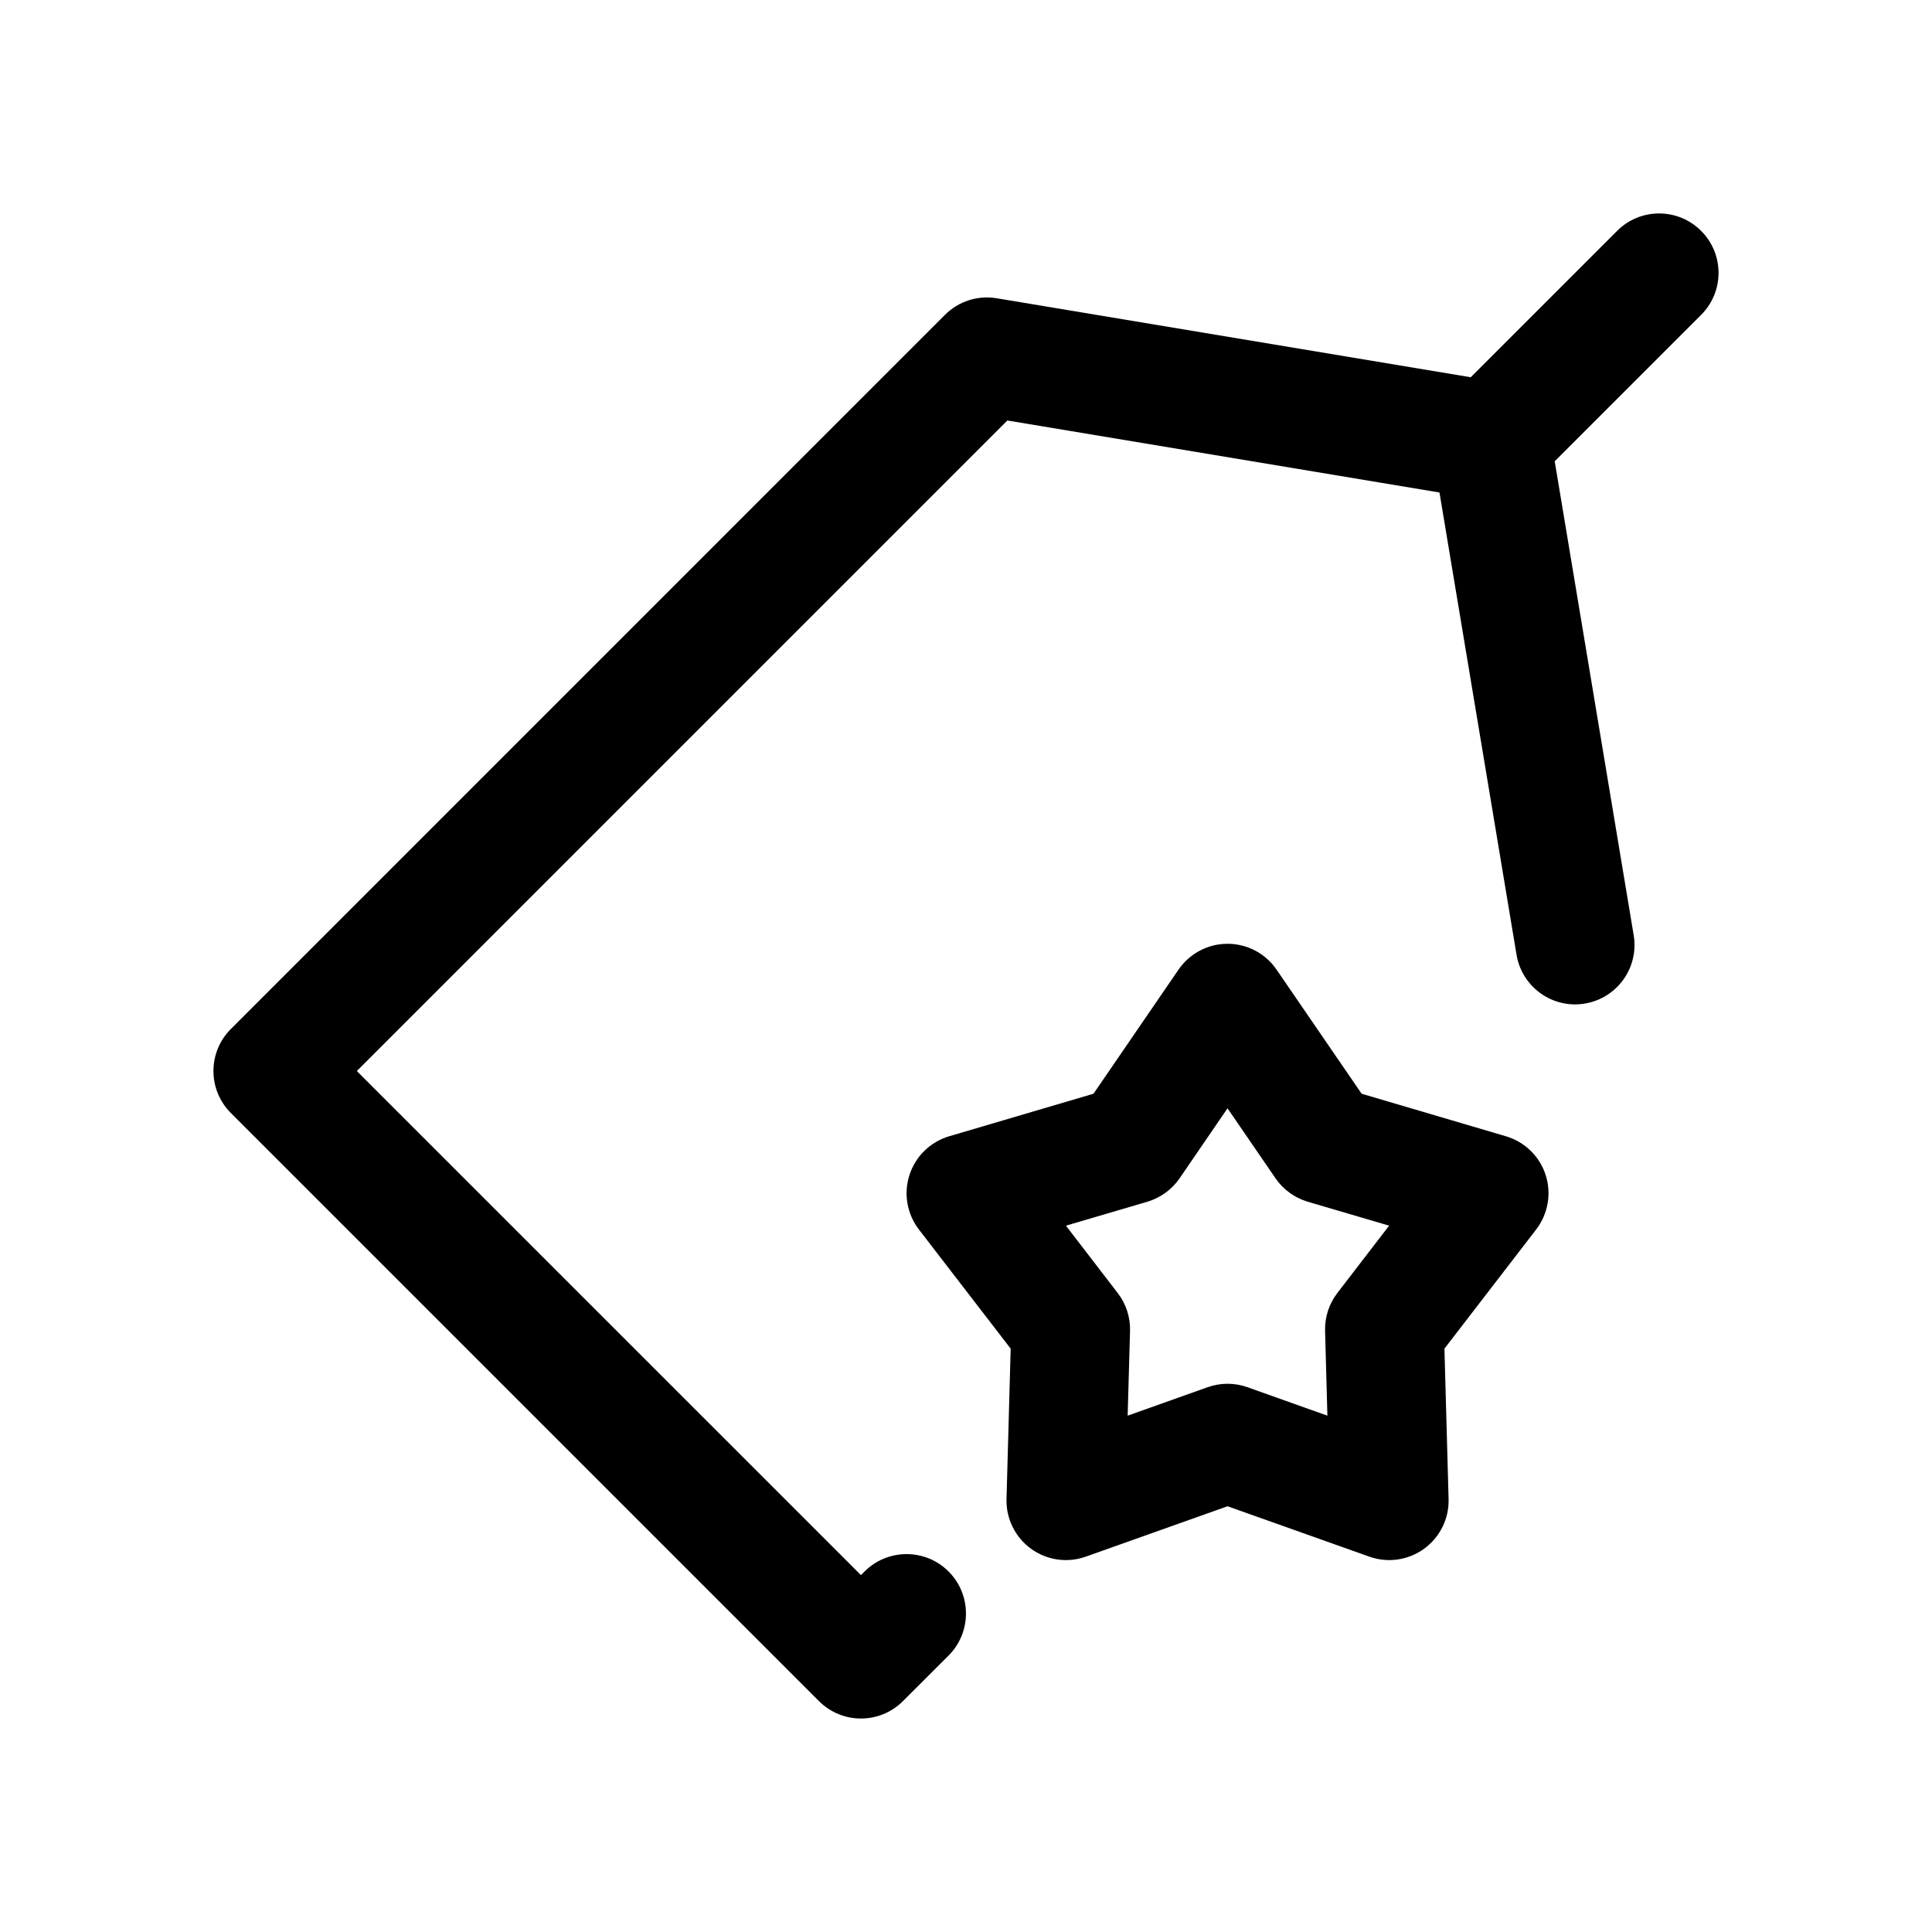
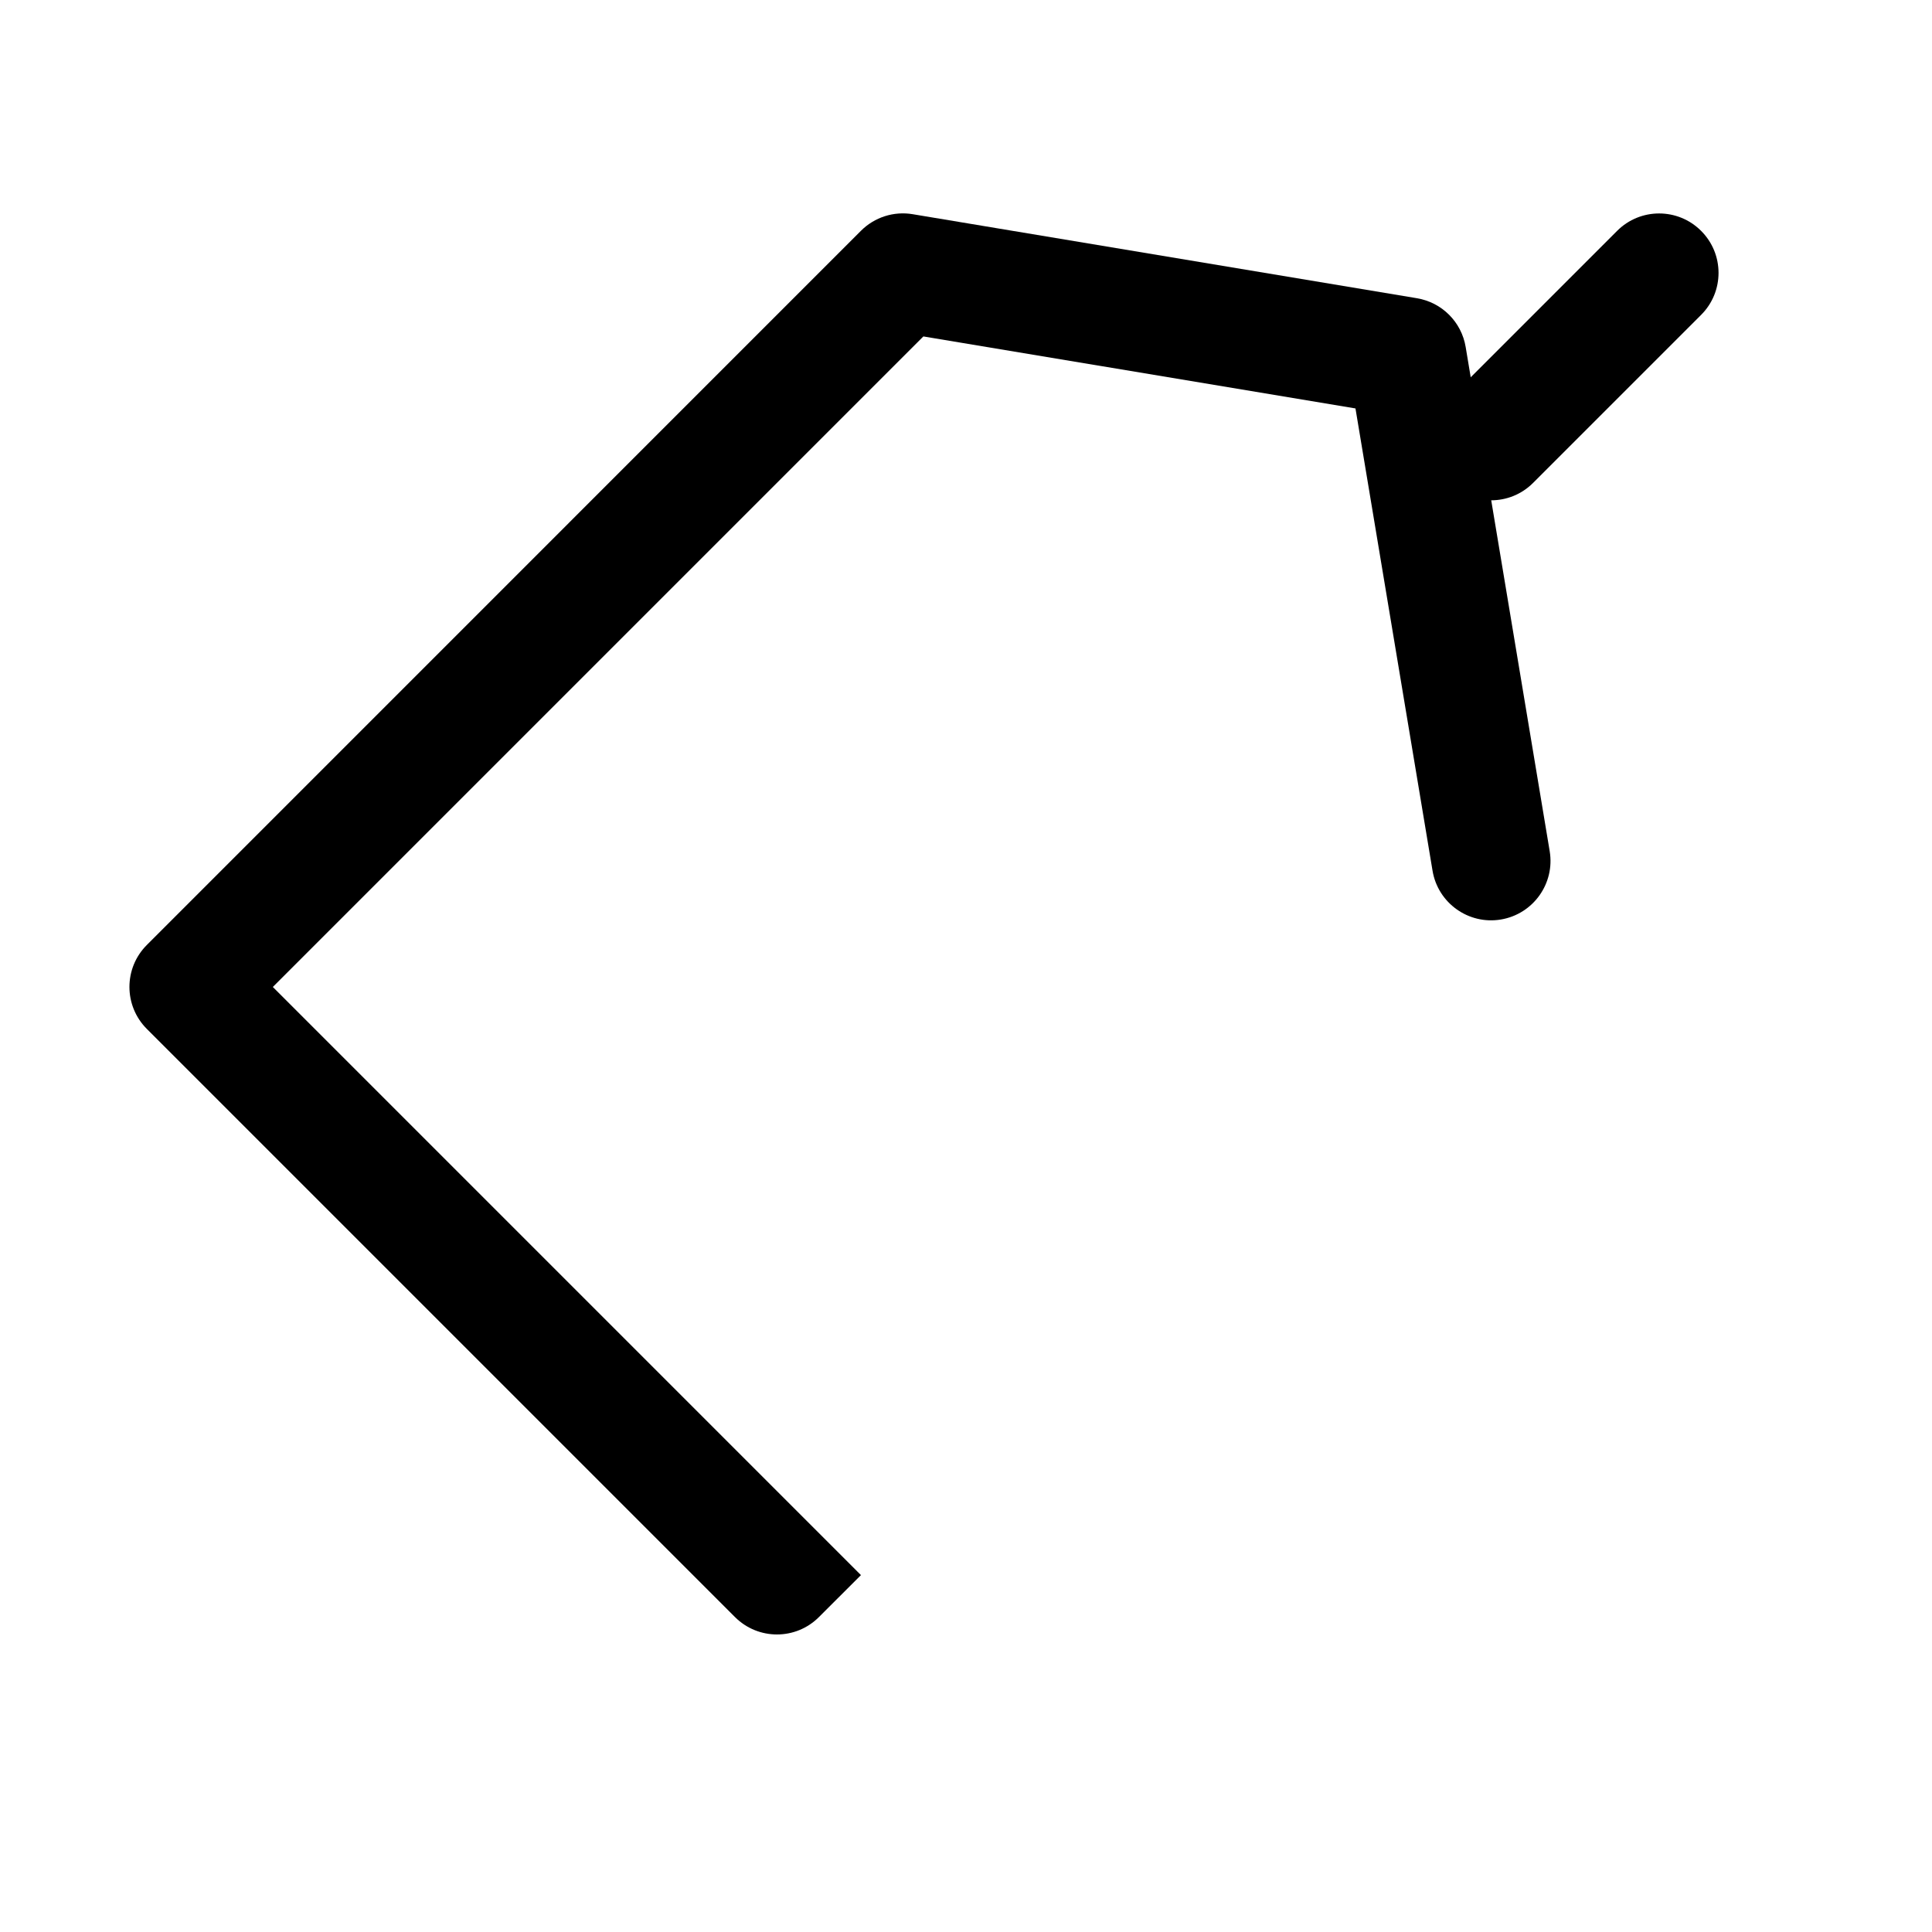
<svg xmlns="http://www.w3.org/2000/svg" fill="#000000" width="800px" height="800px" version="1.1" viewBox="144 144 512 512">
  <g fill-rule="evenodd">
-     <path d="m372.16 561.42 0.961-0.961c6.141-6.141 16.121-6.141 22.262 0 6.141 6.156 6.141 16.121 0 22.277l-12.09 12.074c-6.141 6.156-16.105 6.156-22.262 0l-155.85-155.85c-6.156-6.156-6.156-16.121 0-22.262l189.24-189.26c3.606-3.606 8.707-5.242 13.73-4.394l133.59 22.262c6.644 1.102 11.84 6.297 12.941 12.941l22.262 133.59c1.434 8.566-4.359 16.688-12.941 18.121-8.566 1.434-16.688-4.375-18.105-12.941l-20.422-122.5-114.51-19.082-172.4 172.4z" />
-     <path d="m433.79 433.85 22.531-32.891c2.945-4.281 7.793-6.848 12.988-6.848 5.195 0 10.059 2.566 12.988 6.848l22.547 32.891 38.227 11.273c4.992 1.465 8.926 5.289 10.531 10.234 1.605 4.93 0.66 10.344-2.504 14.469l-24.309 31.582 1.102 39.863c0.141 5.18-2.281 10.109-6.488 13.16-4.203 3.055-9.637 3.84-14.531 2.094l-37.566-13.352-37.551 13.352c-4.894 1.746-10.328 0.961-14.531-2.094-4.203-3.055-6.629-7.981-6.488-13.16l1.102-39.863-24.324-31.582c-3.164-4.125-4.094-9.539-2.488-14.469 1.605-4.945 5.543-8.77 10.516-10.234l38.242-11.273zm35.52 3.856-12.707 18.562c-2.047 2.977-5.07 5.164-8.535 6.203l-21.586 6.344 13.715 17.84c2.219 2.867 3.371 6.406 3.273 10.027l-0.629 22.484 21.191-7.543c3.418-1.211 7.148-1.211 10.547 0l21.191 7.543-0.613-22.484c-0.094-3.621 1.055-7.164 3.258-10.027l13.715-17.84-21.57-6.344c-3.481-1.039-6.488-3.227-8.535-6.203l-12.723-18.562z" />
+     <path d="m372.16 561.42 0.961-0.961l-12.09 12.074c-6.141 6.156-16.105 6.156-22.262 0l-155.85-155.85c-6.156-6.156-6.156-16.121 0-22.262l189.24-189.26c3.606-3.606 8.707-5.242 13.73-4.394l133.59 22.262c6.644 1.102 11.84 6.297 12.941 12.941l22.262 133.59c1.434 8.566-4.359 16.688-12.941 18.121-8.566 1.434-16.688-4.375-18.105-12.941l-20.422-122.5-114.51-19.082-172.4 172.4z" />
    <path d="m550.29 271.97 44.523-44.523c6.156-6.141 6.156-16.121 0-22.262-6.141-6.156-16.121-6.156-22.262 0l-44.523 44.523c-6.156 6.141-6.156 16.121 0 22.262 6.141 6.156 16.121 6.156 22.262 0z" />
  </g>
</svg>